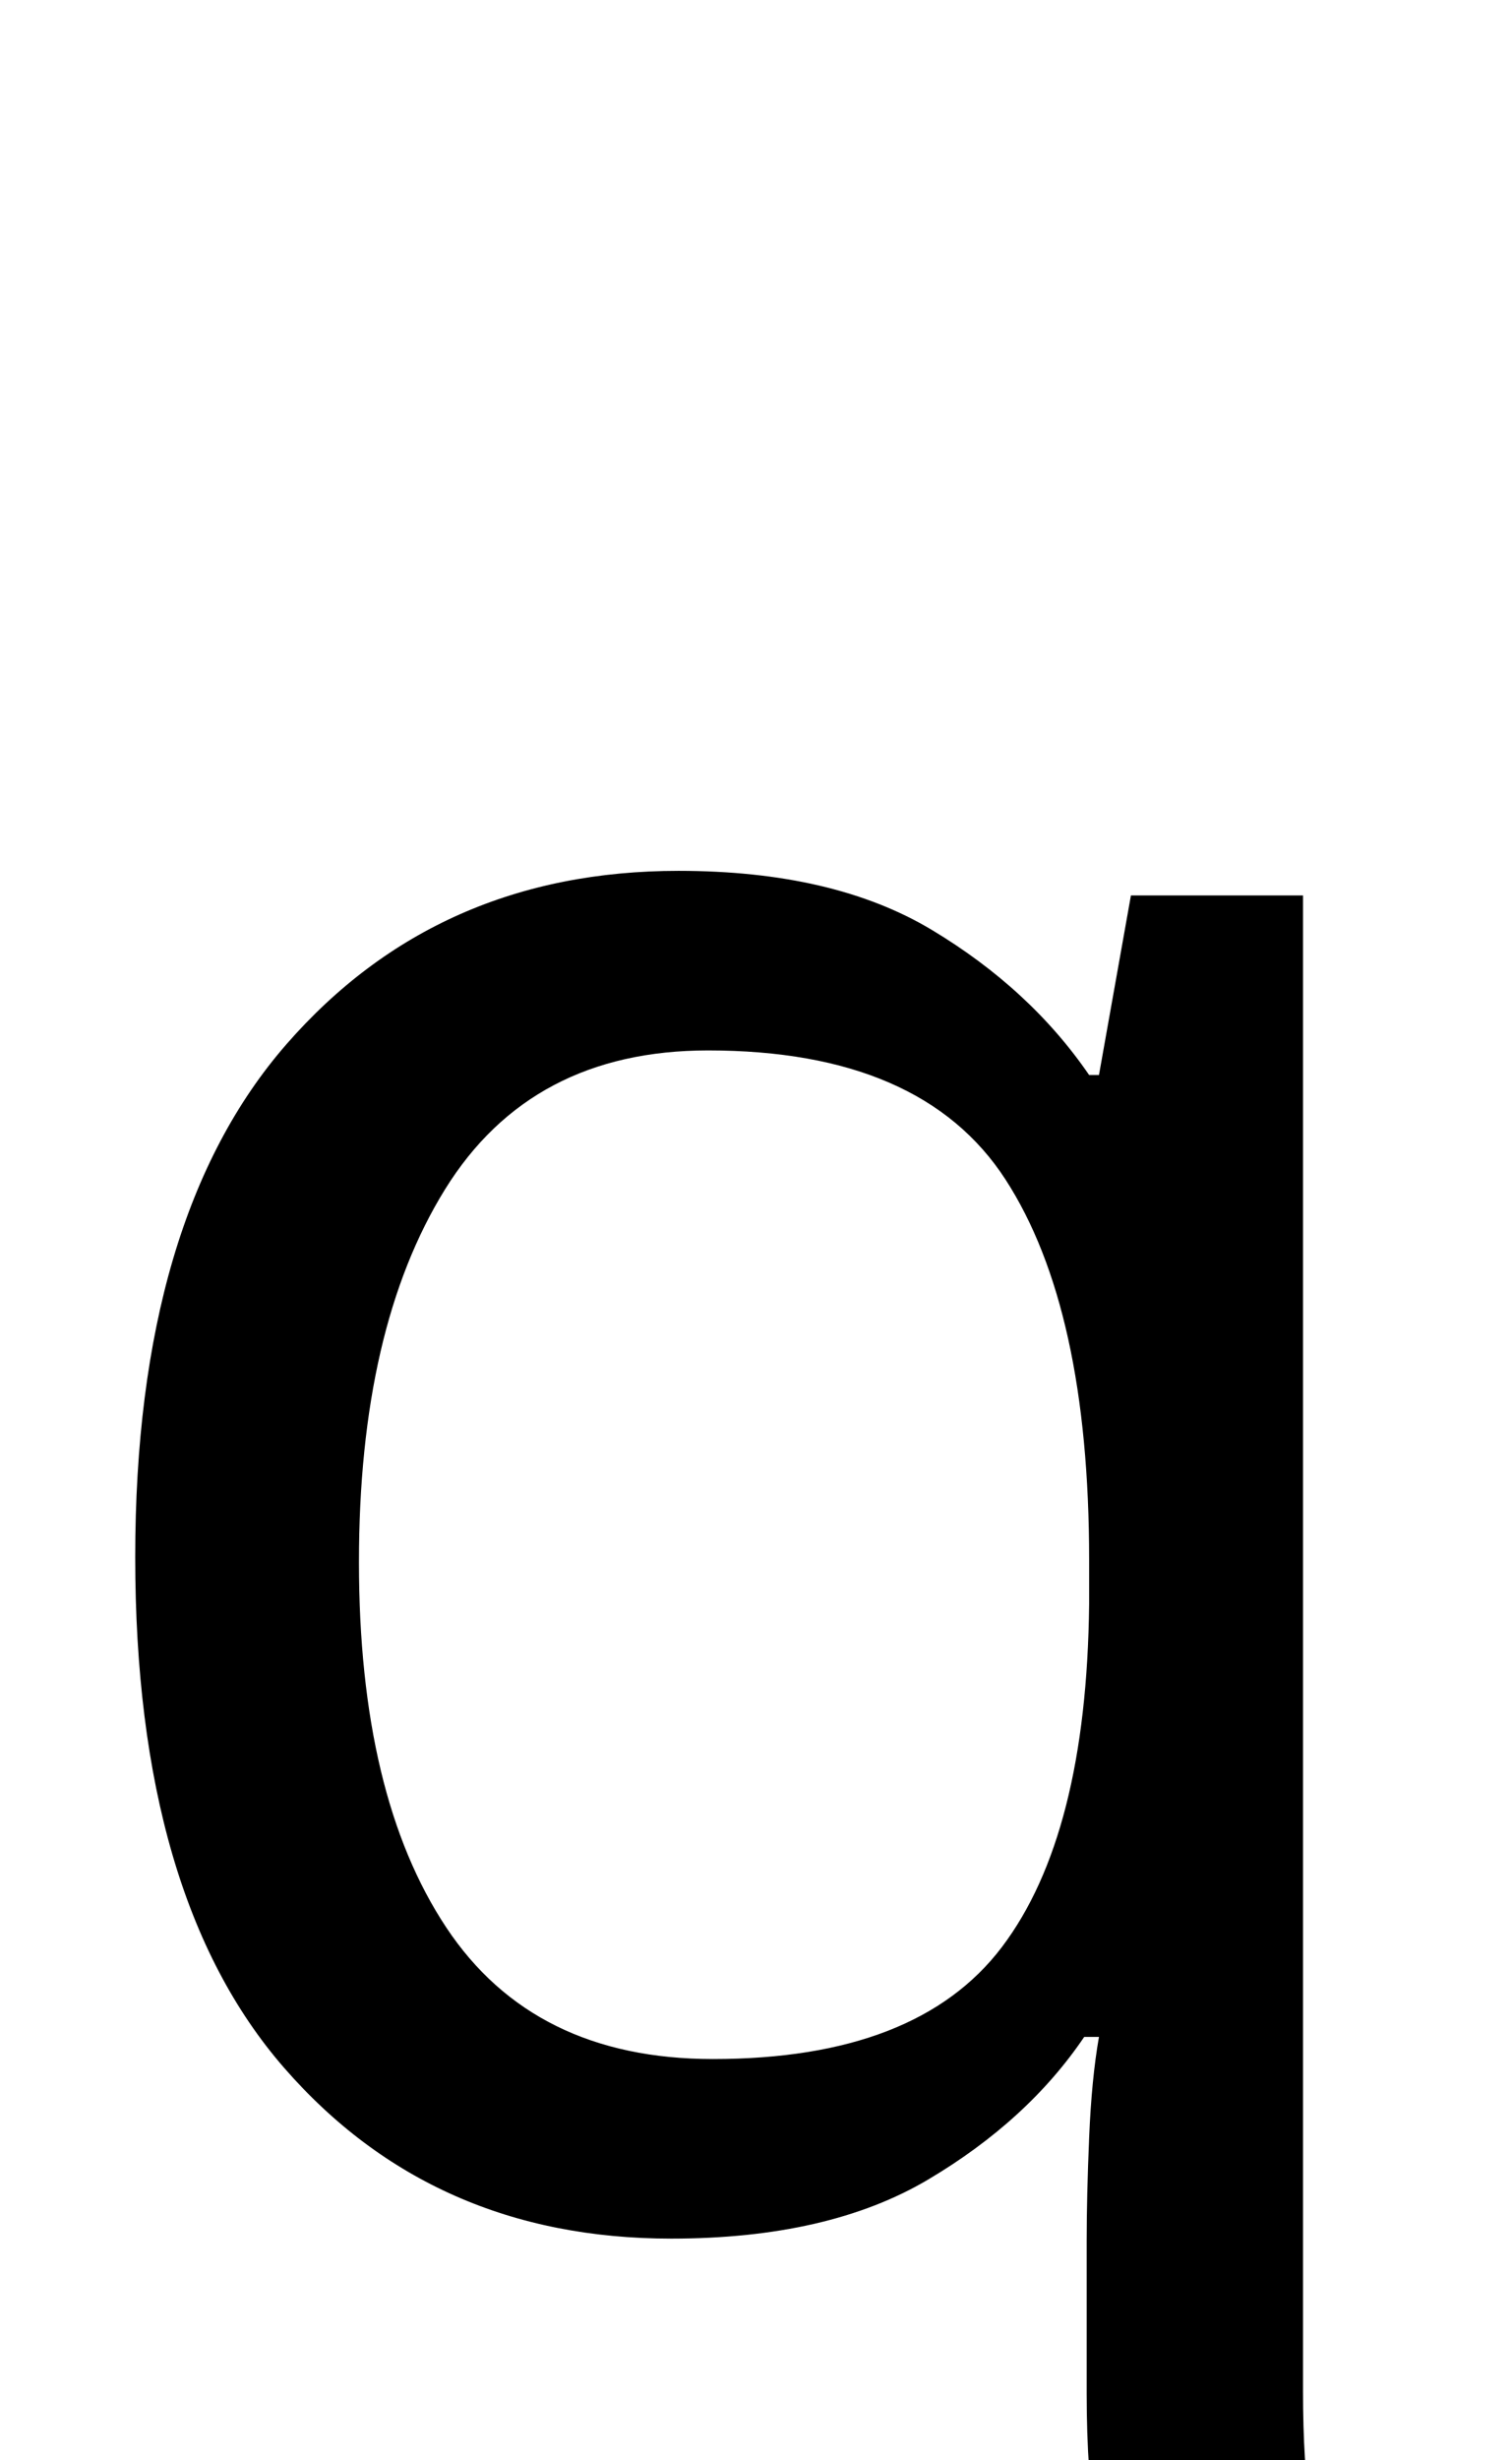
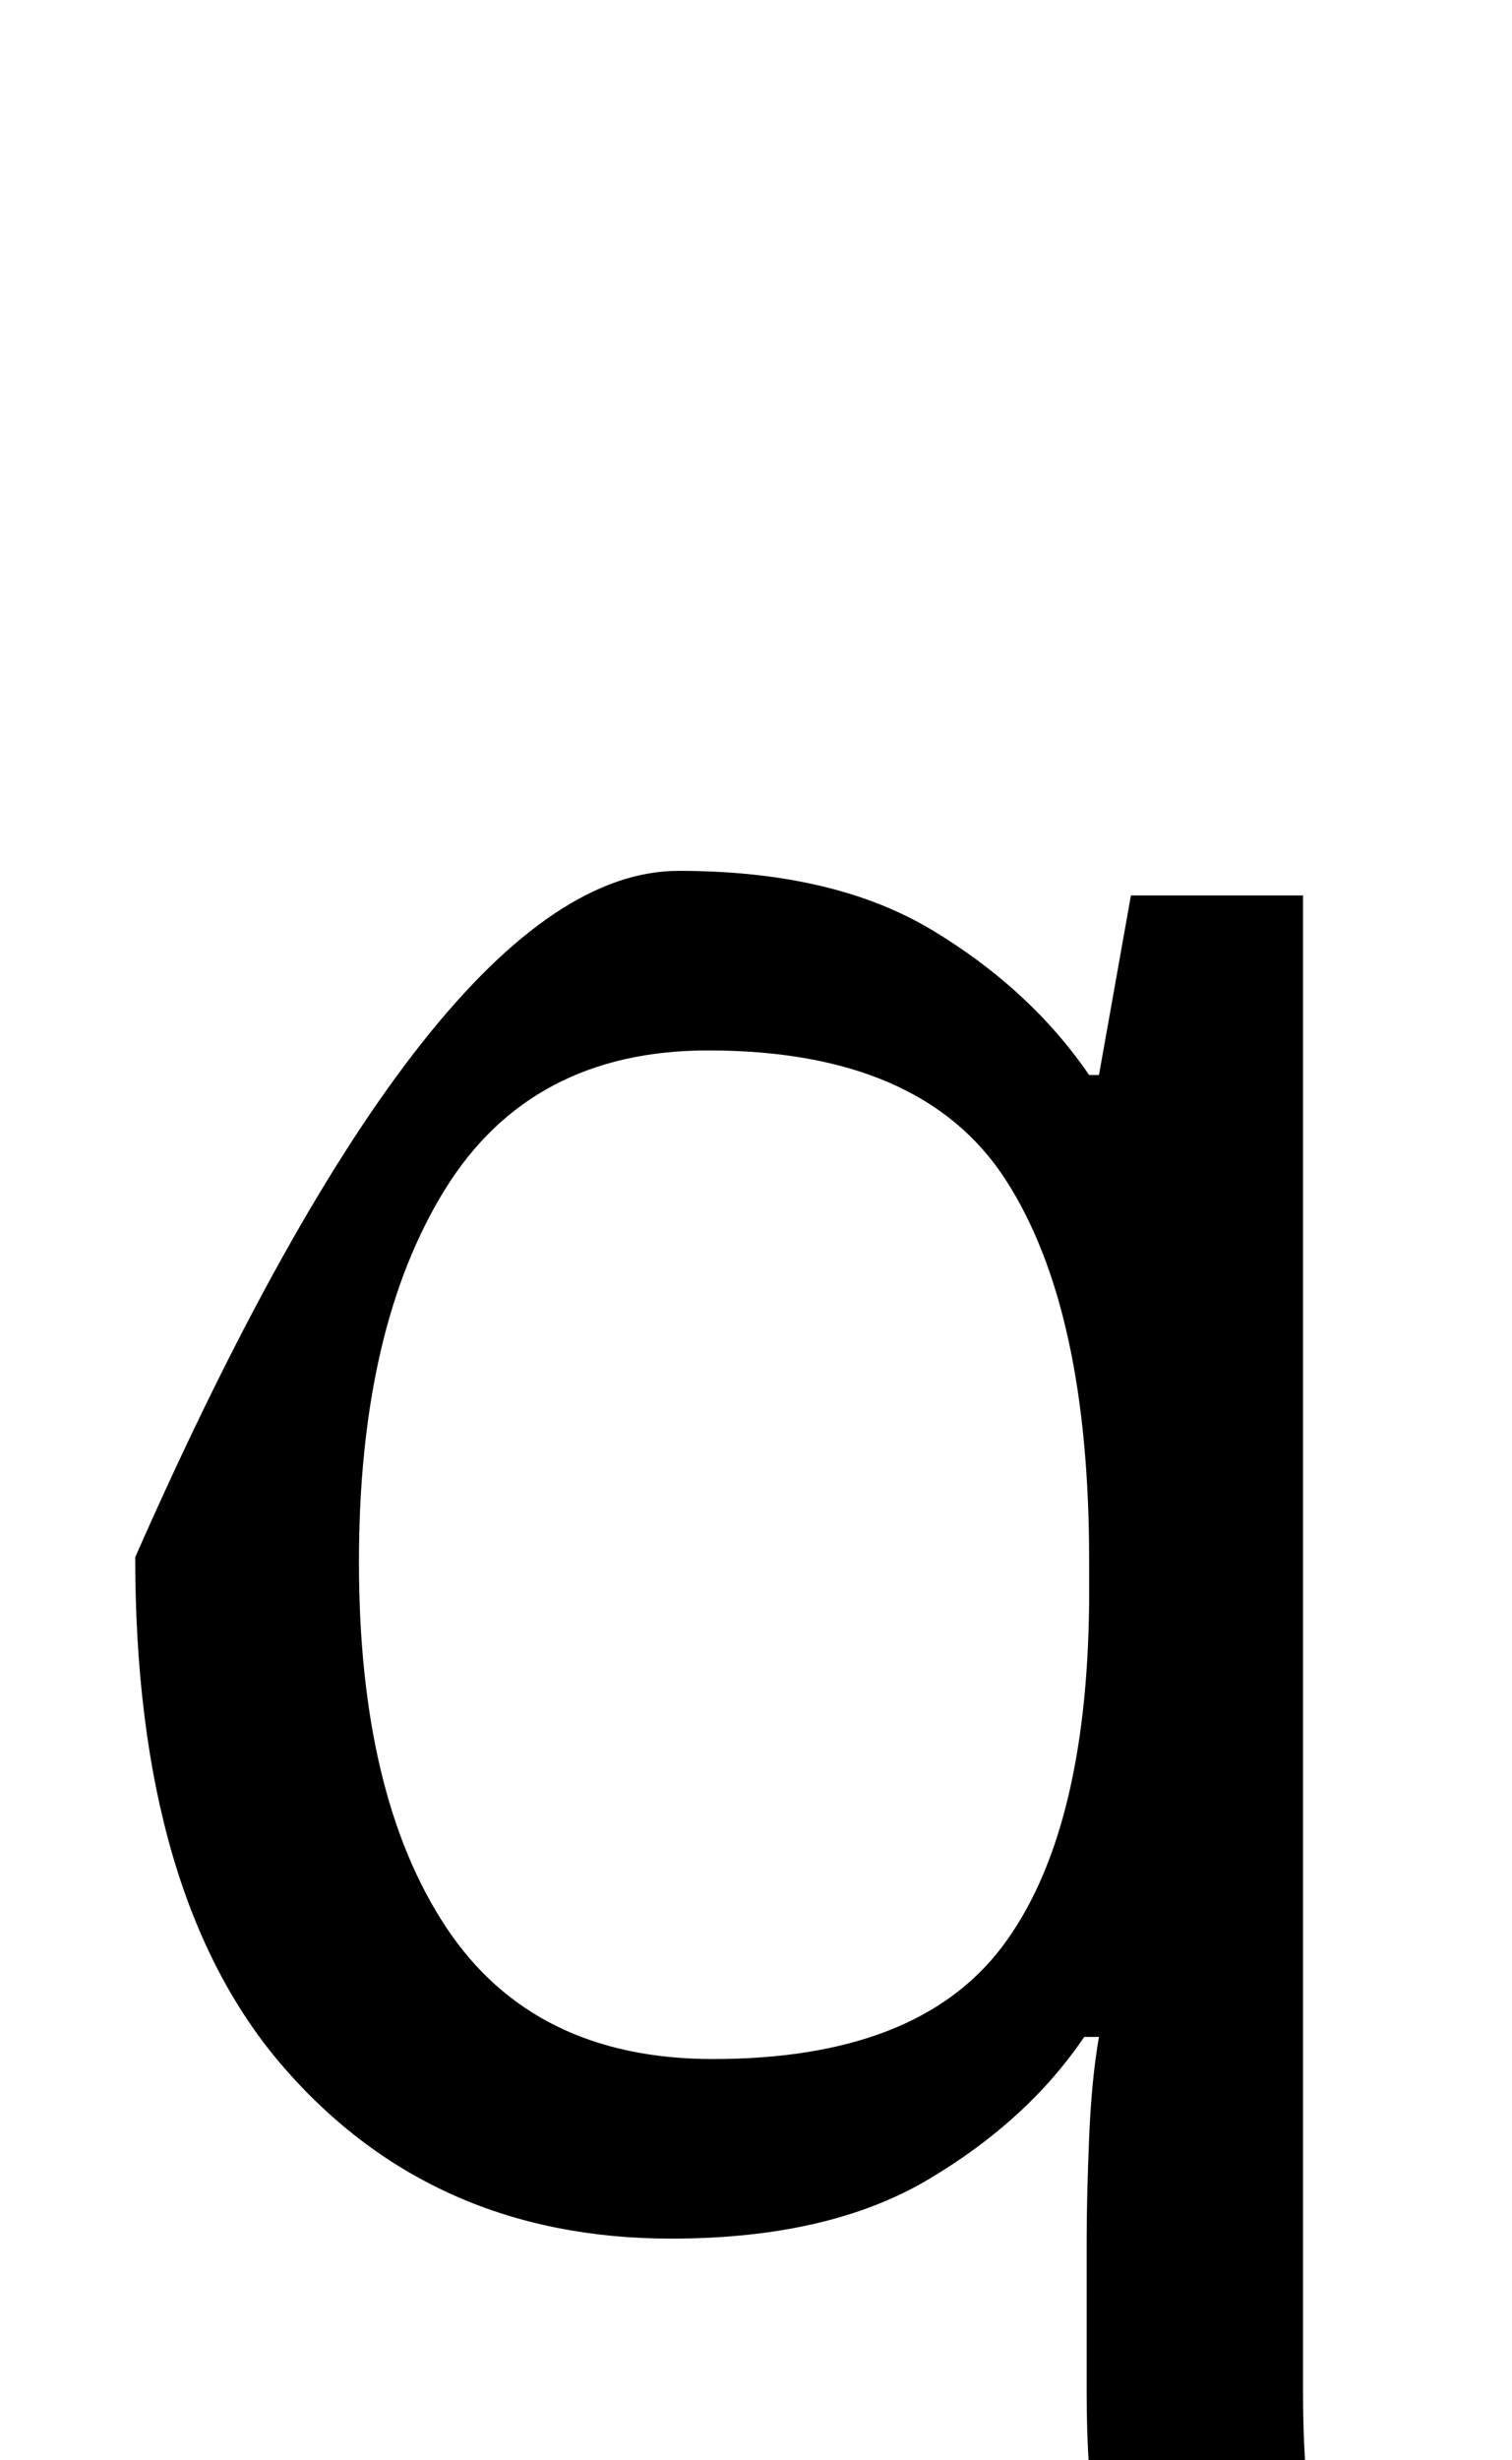
<svg xmlns="http://www.w3.org/2000/svg" id="U024B" viewBox="0 0 615 1000">
-   <path transform="translate(0, 900) scale(1,-1)" d="M276 546L276 546Q339 546 379 522Q419 498 443 463L443 463L447 463L460 536L530 536L530-72Q530-131 542-149.50Q554-168 579-168L579-168Q596-168 609-164.50Q622-161 629-157L629-157L629-224Q620-231 602-235.50Q584-240 559-240L559-240Q528-240 501-225.50Q474-211 458-174.50Q442-138 442-73L442-73L442-11Q442 7 443 31Q444 55 447 72L447 72L441 72Q418 38 377.50 14Q337-10 273-10L273-10Q176-10 115.50 59.50Q55 129 55 267L55 267Q55 405 116.50 475.50Q178 546 276 546ZM288 473L288 473Q216 473 181 416.50Q146 360 146 265L146 265Q146 170 181.50 116.50Q217 63 290 63L290 63Q373 63 407.50 108.50Q442 154 443 248L443 248L443 266Q443 368 409 420.50Q375 473 288 473Z" />
+   <path transform="translate(0, 900) scale(1,-1)" d="M276 546L276 546Q339 546 379 522Q419 498 443 463L443 463L447 463L460 536L530 536L530-72Q530-131 542-149.50Q554-168 579-168L579-168Q596-168 609-164.50Q622-161 629-157L629-157L629-224Q620-231 602-235.50Q584-240 559-240L559-240Q528-240 501-225.50Q474-211 458-174.50Q442-138 442-73L442-73L442-11Q442 7 443 31Q444 55 447 72L447 72L441 72Q418 38 377.50 14Q337-10 273-10L273-10Q176-10 115.50 59.50Q55 129 55 267L55 267Q178 546 276 546ZM288 473L288 473Q216 473 181 416.50Q146 360 146 265L146 265Q146 170 181.50 116.50Q217 63 290 63L290 63Q373 63 407.50 108.50Q442 154 443 248L443 248L443 266Q443 368 409 420.50Q375 473 288 473Z" />
</svg>